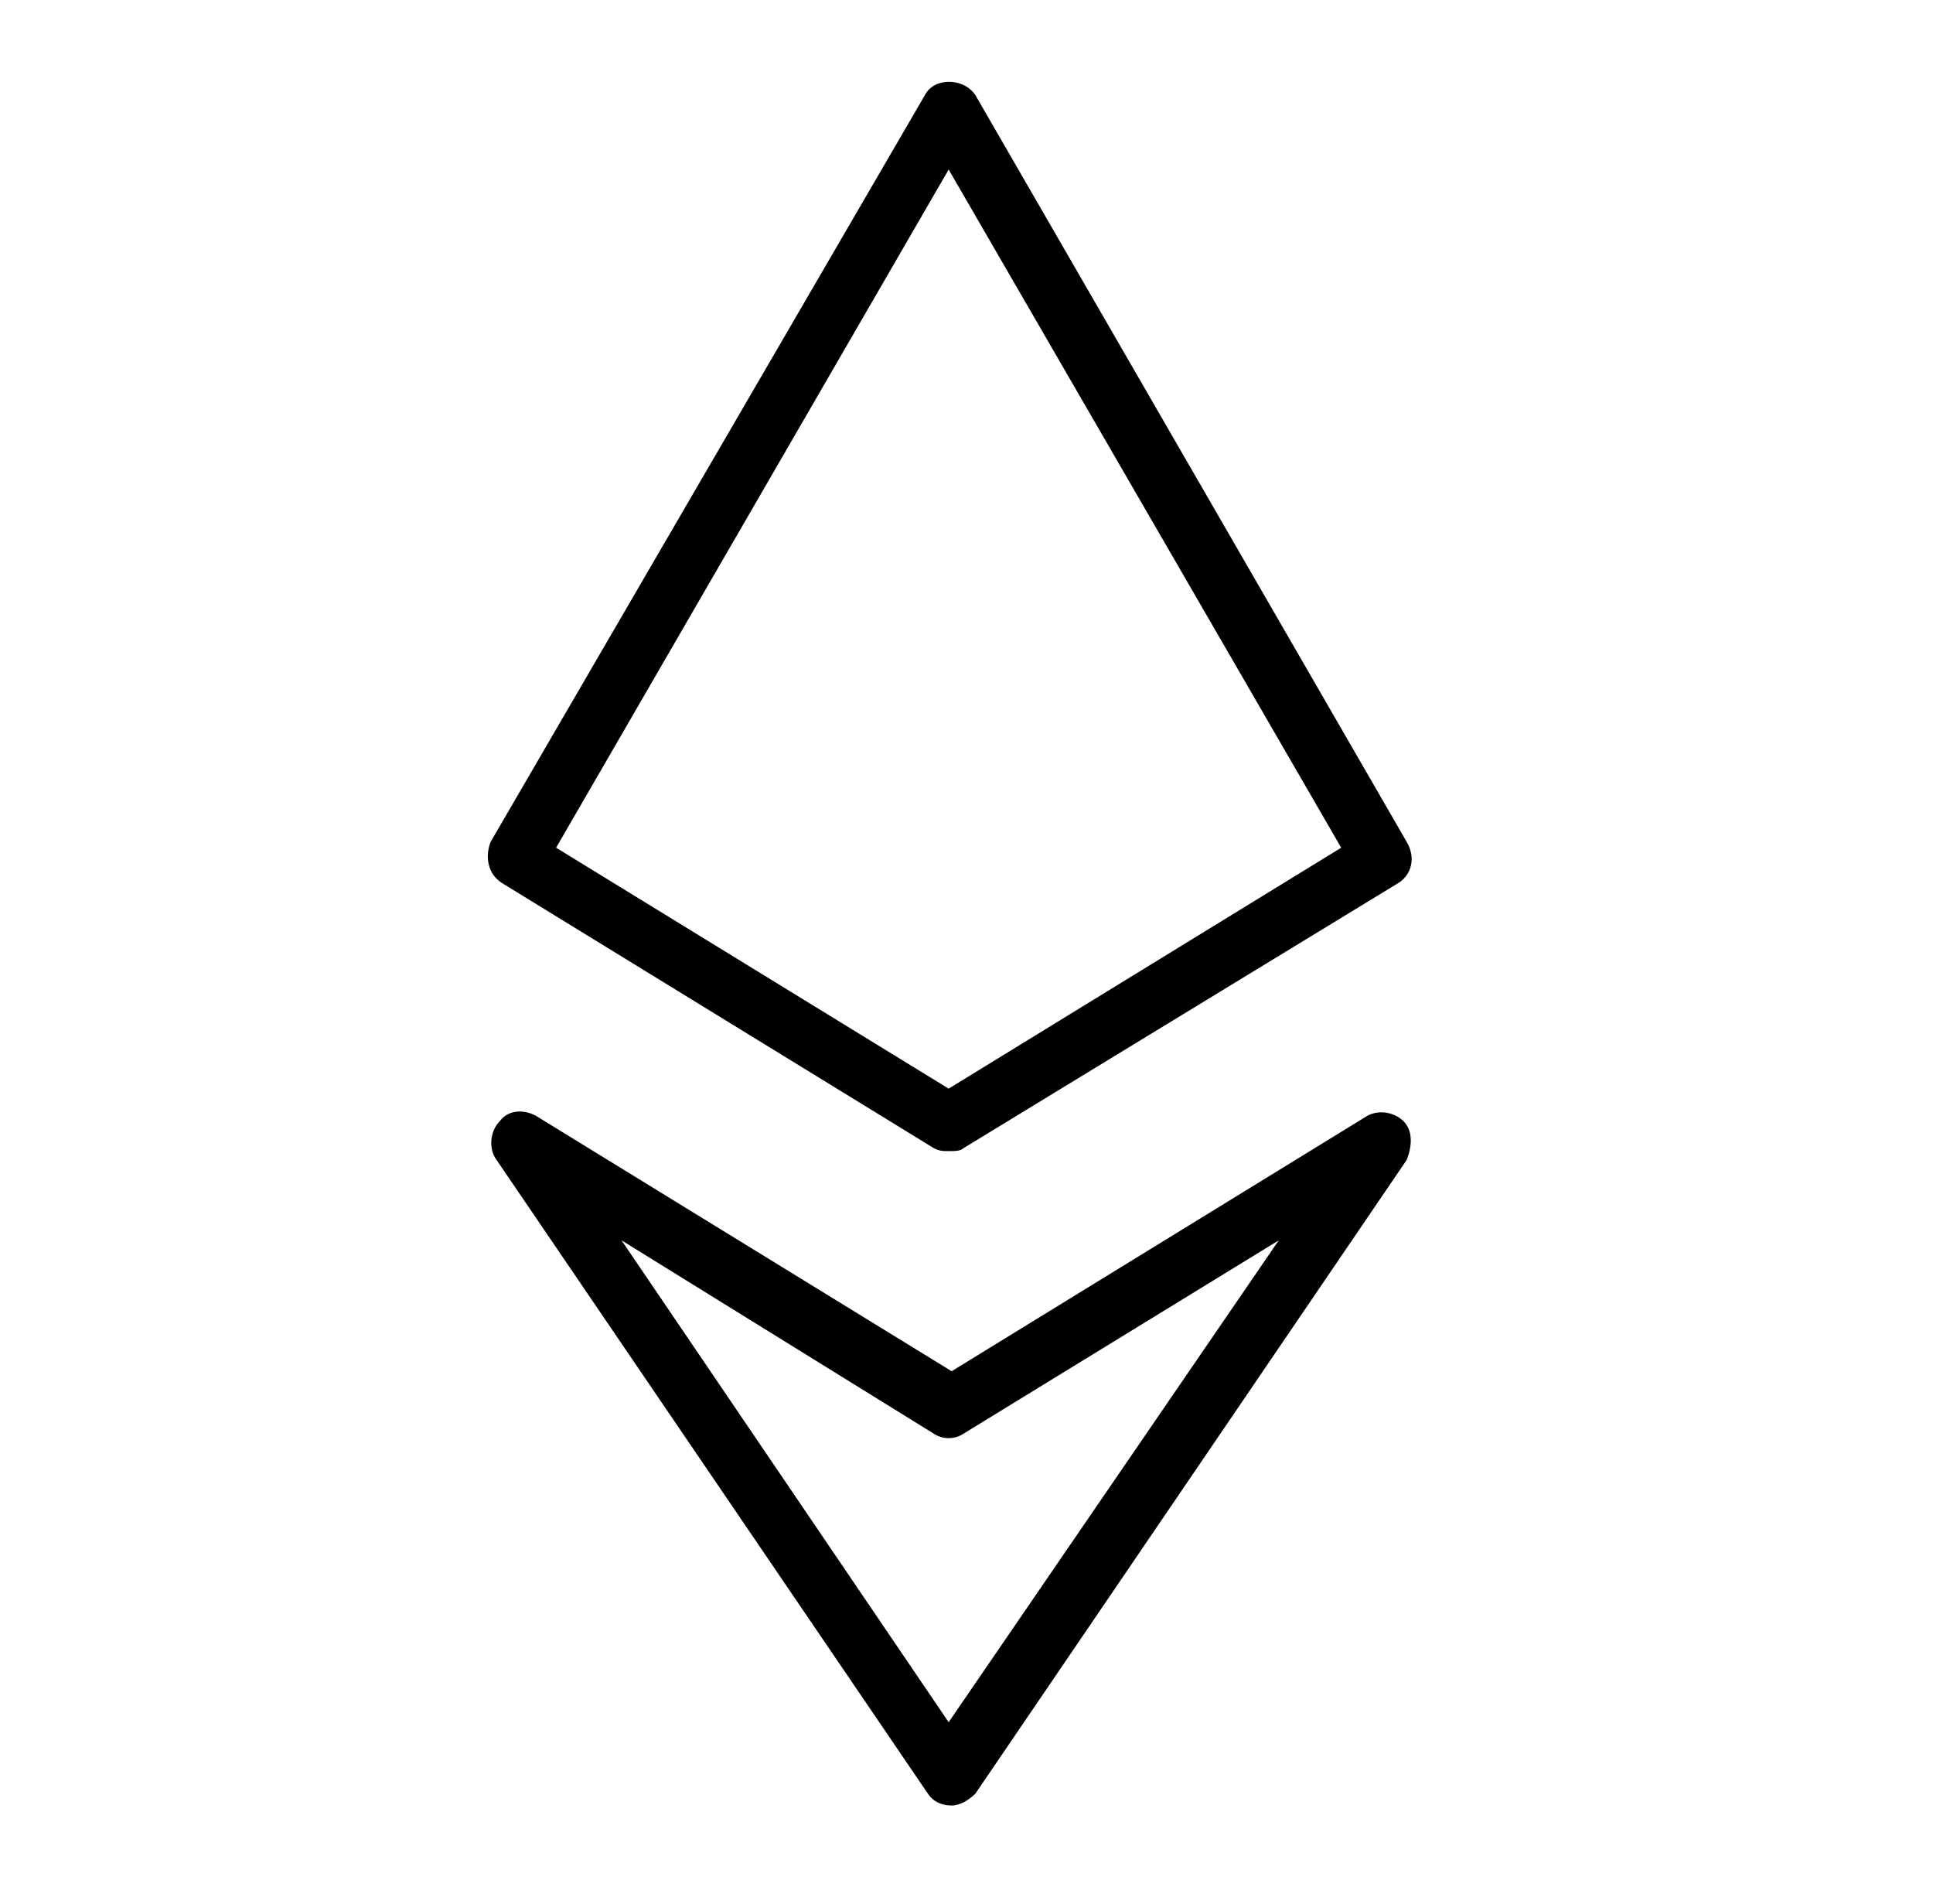
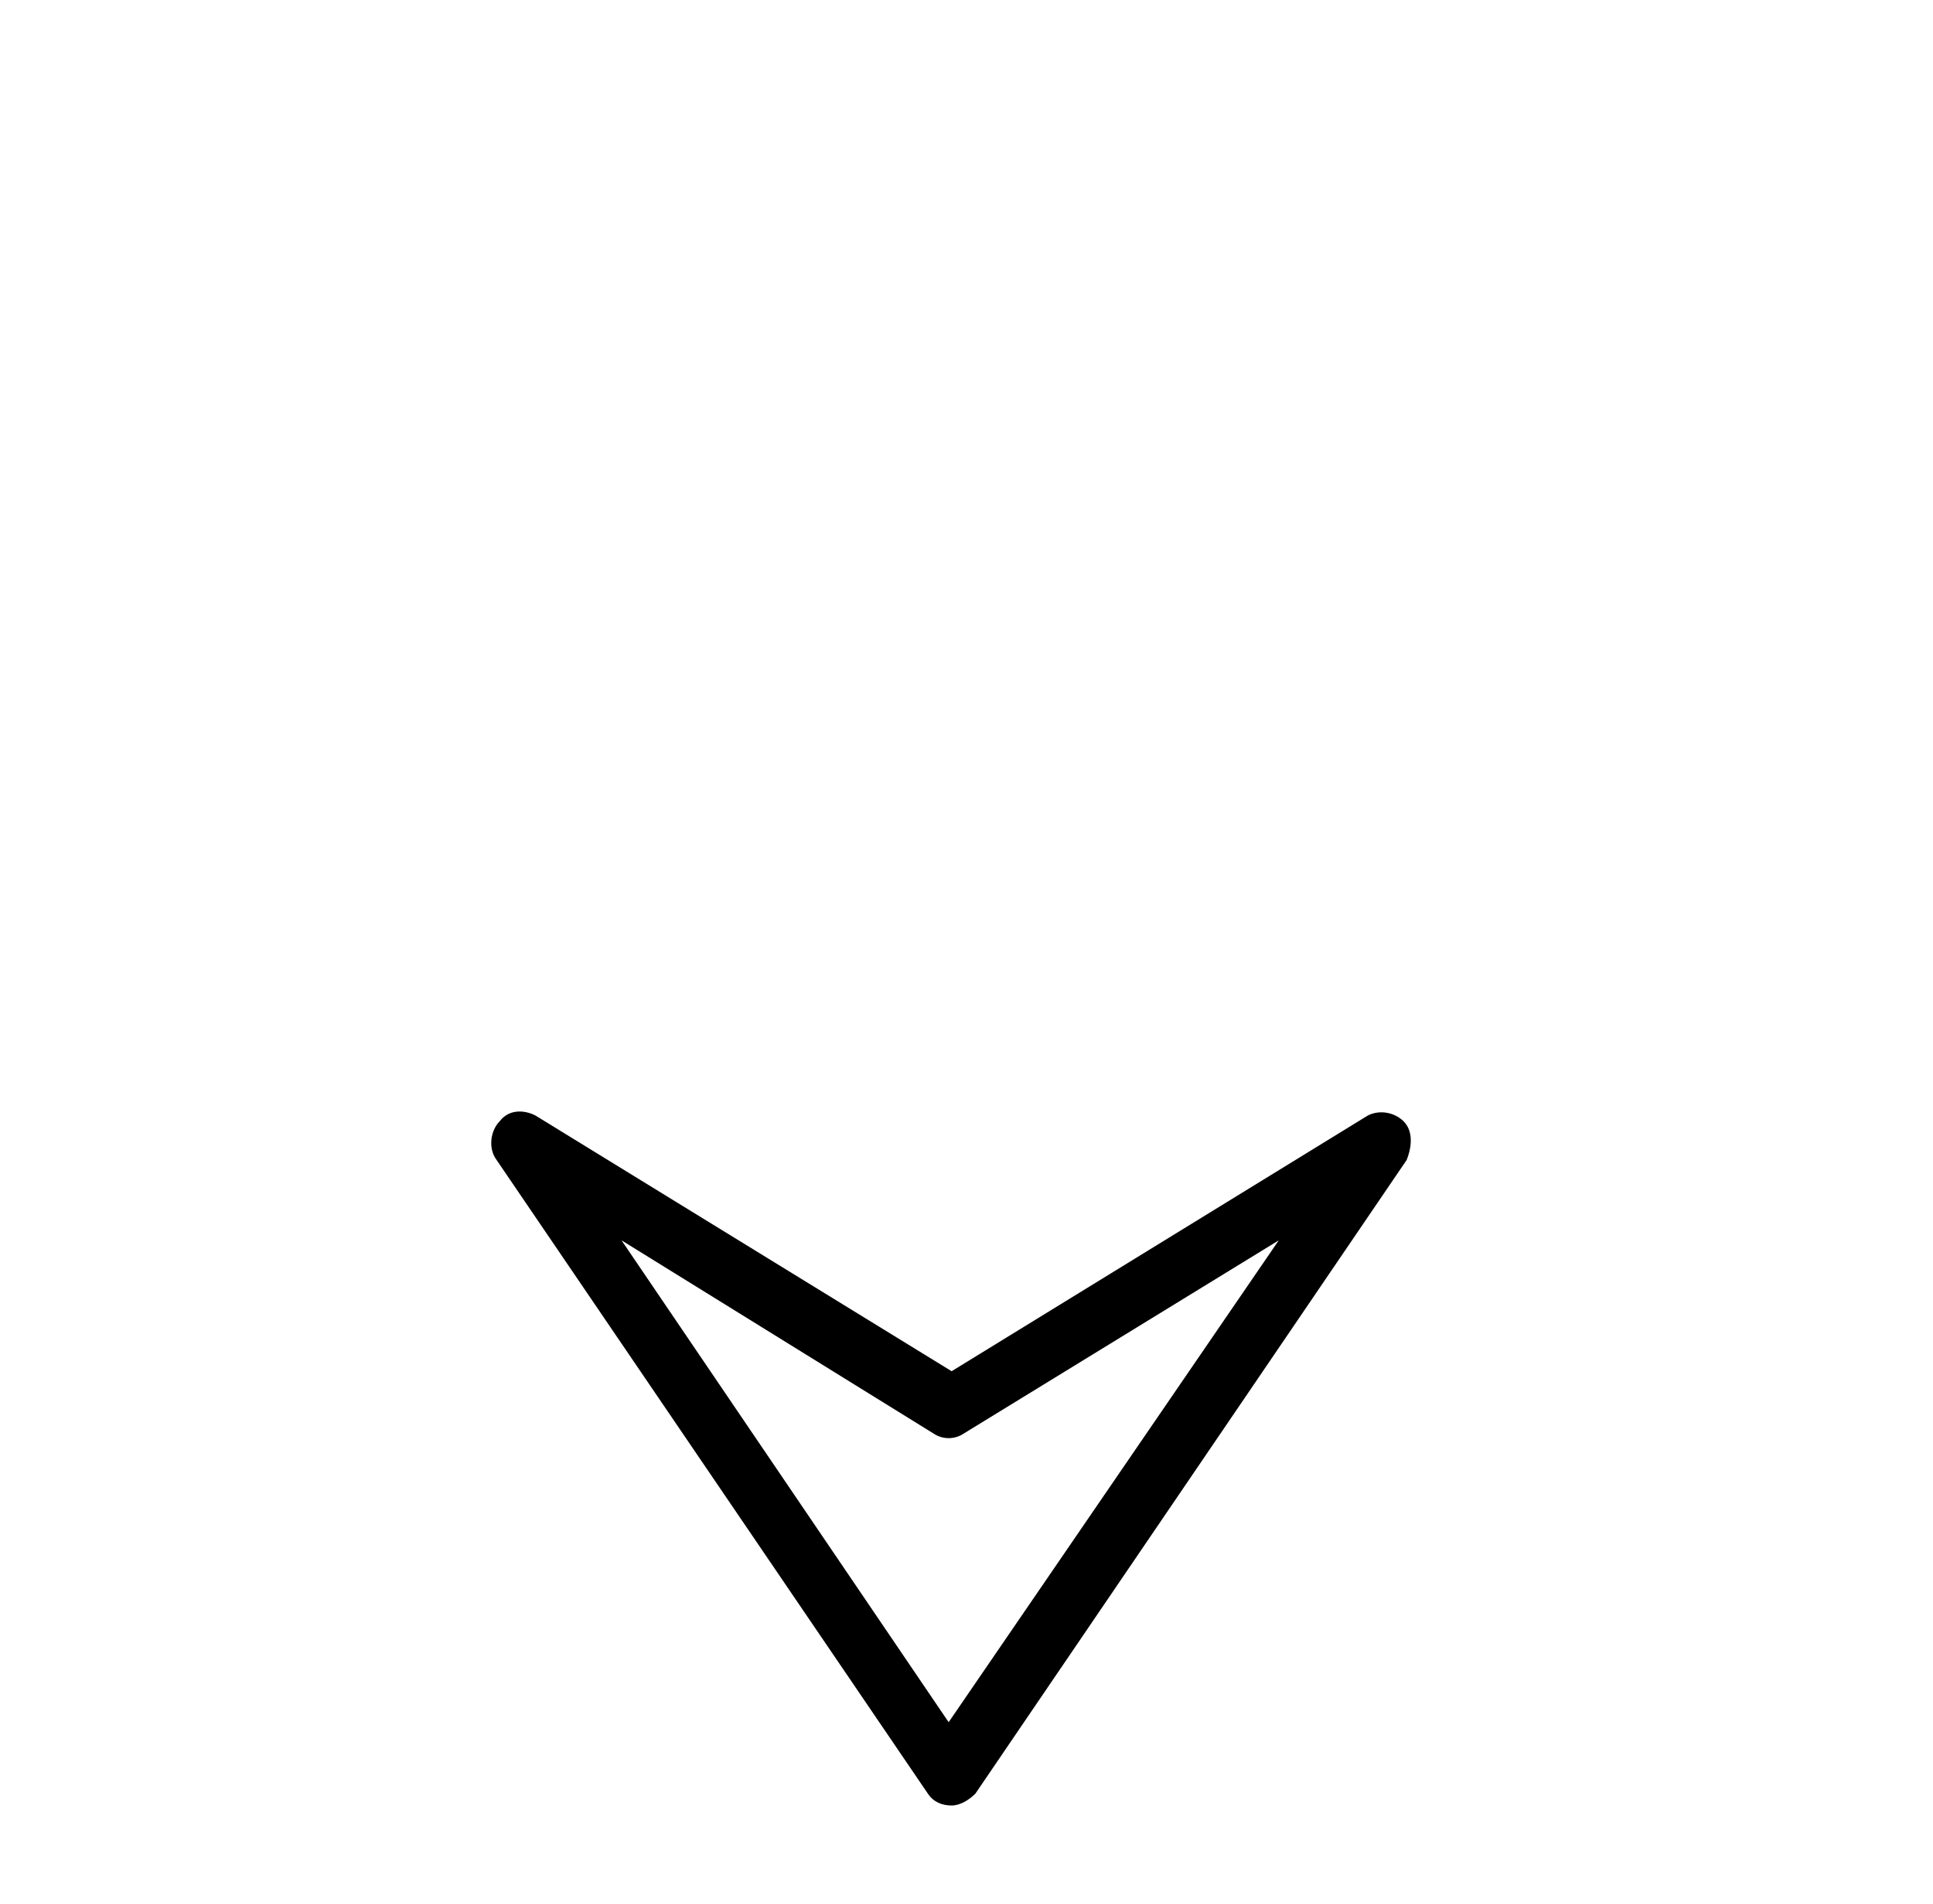
<svg xmlns="http://www.w3.org/2000/svg" version="1.1" id="Layer_1" x="0px" y="0px" viewBox="0 0 65 64" style="enable-background:new 0 0 65 64;" xml:space="preserve">
  <g>
-     <path d="M16.9,29.7l14.5,8.9c0.2,0.1,0.3,0.1,0.5,0.1s0.4,0,0.5-0.1L47,29.7c0.5-0.3,0.6-0.9,0.3-1.4L32.8,3.2   c-0.4-0.6-1.4-0.6-1.7,0L16.5,28.3C16.3,28.8,16.4,29.4,16.9,29.7z M31.9,5.7l13.2,22.8l-13.2,8.1l-13.2-8.1L31.9,5.7z" />
    <path d="M47.2,37.7c-0.3-0.3-0.8-0.4-1.2-0.2l-14,8.6l-14-8.6c-0.4-0.2-0.9-0.2-1.2,0.2c-0.3,0.3-0.4,0.9-0.1,1.3l14.5,21.3   c0.2,0.3,0.5,0.4,0.8,0.4s0.6-0.2,0.8-0.4l14.5-21.3C47.5,38.5,47.5,38,47.2,37.7z M31.9,57.9l-11-16.2l10.5,6.5   c0.3,0.2,0.7,0.2,1,0L43,41.7L31.9,57.9z" />
  </g>
</svg>